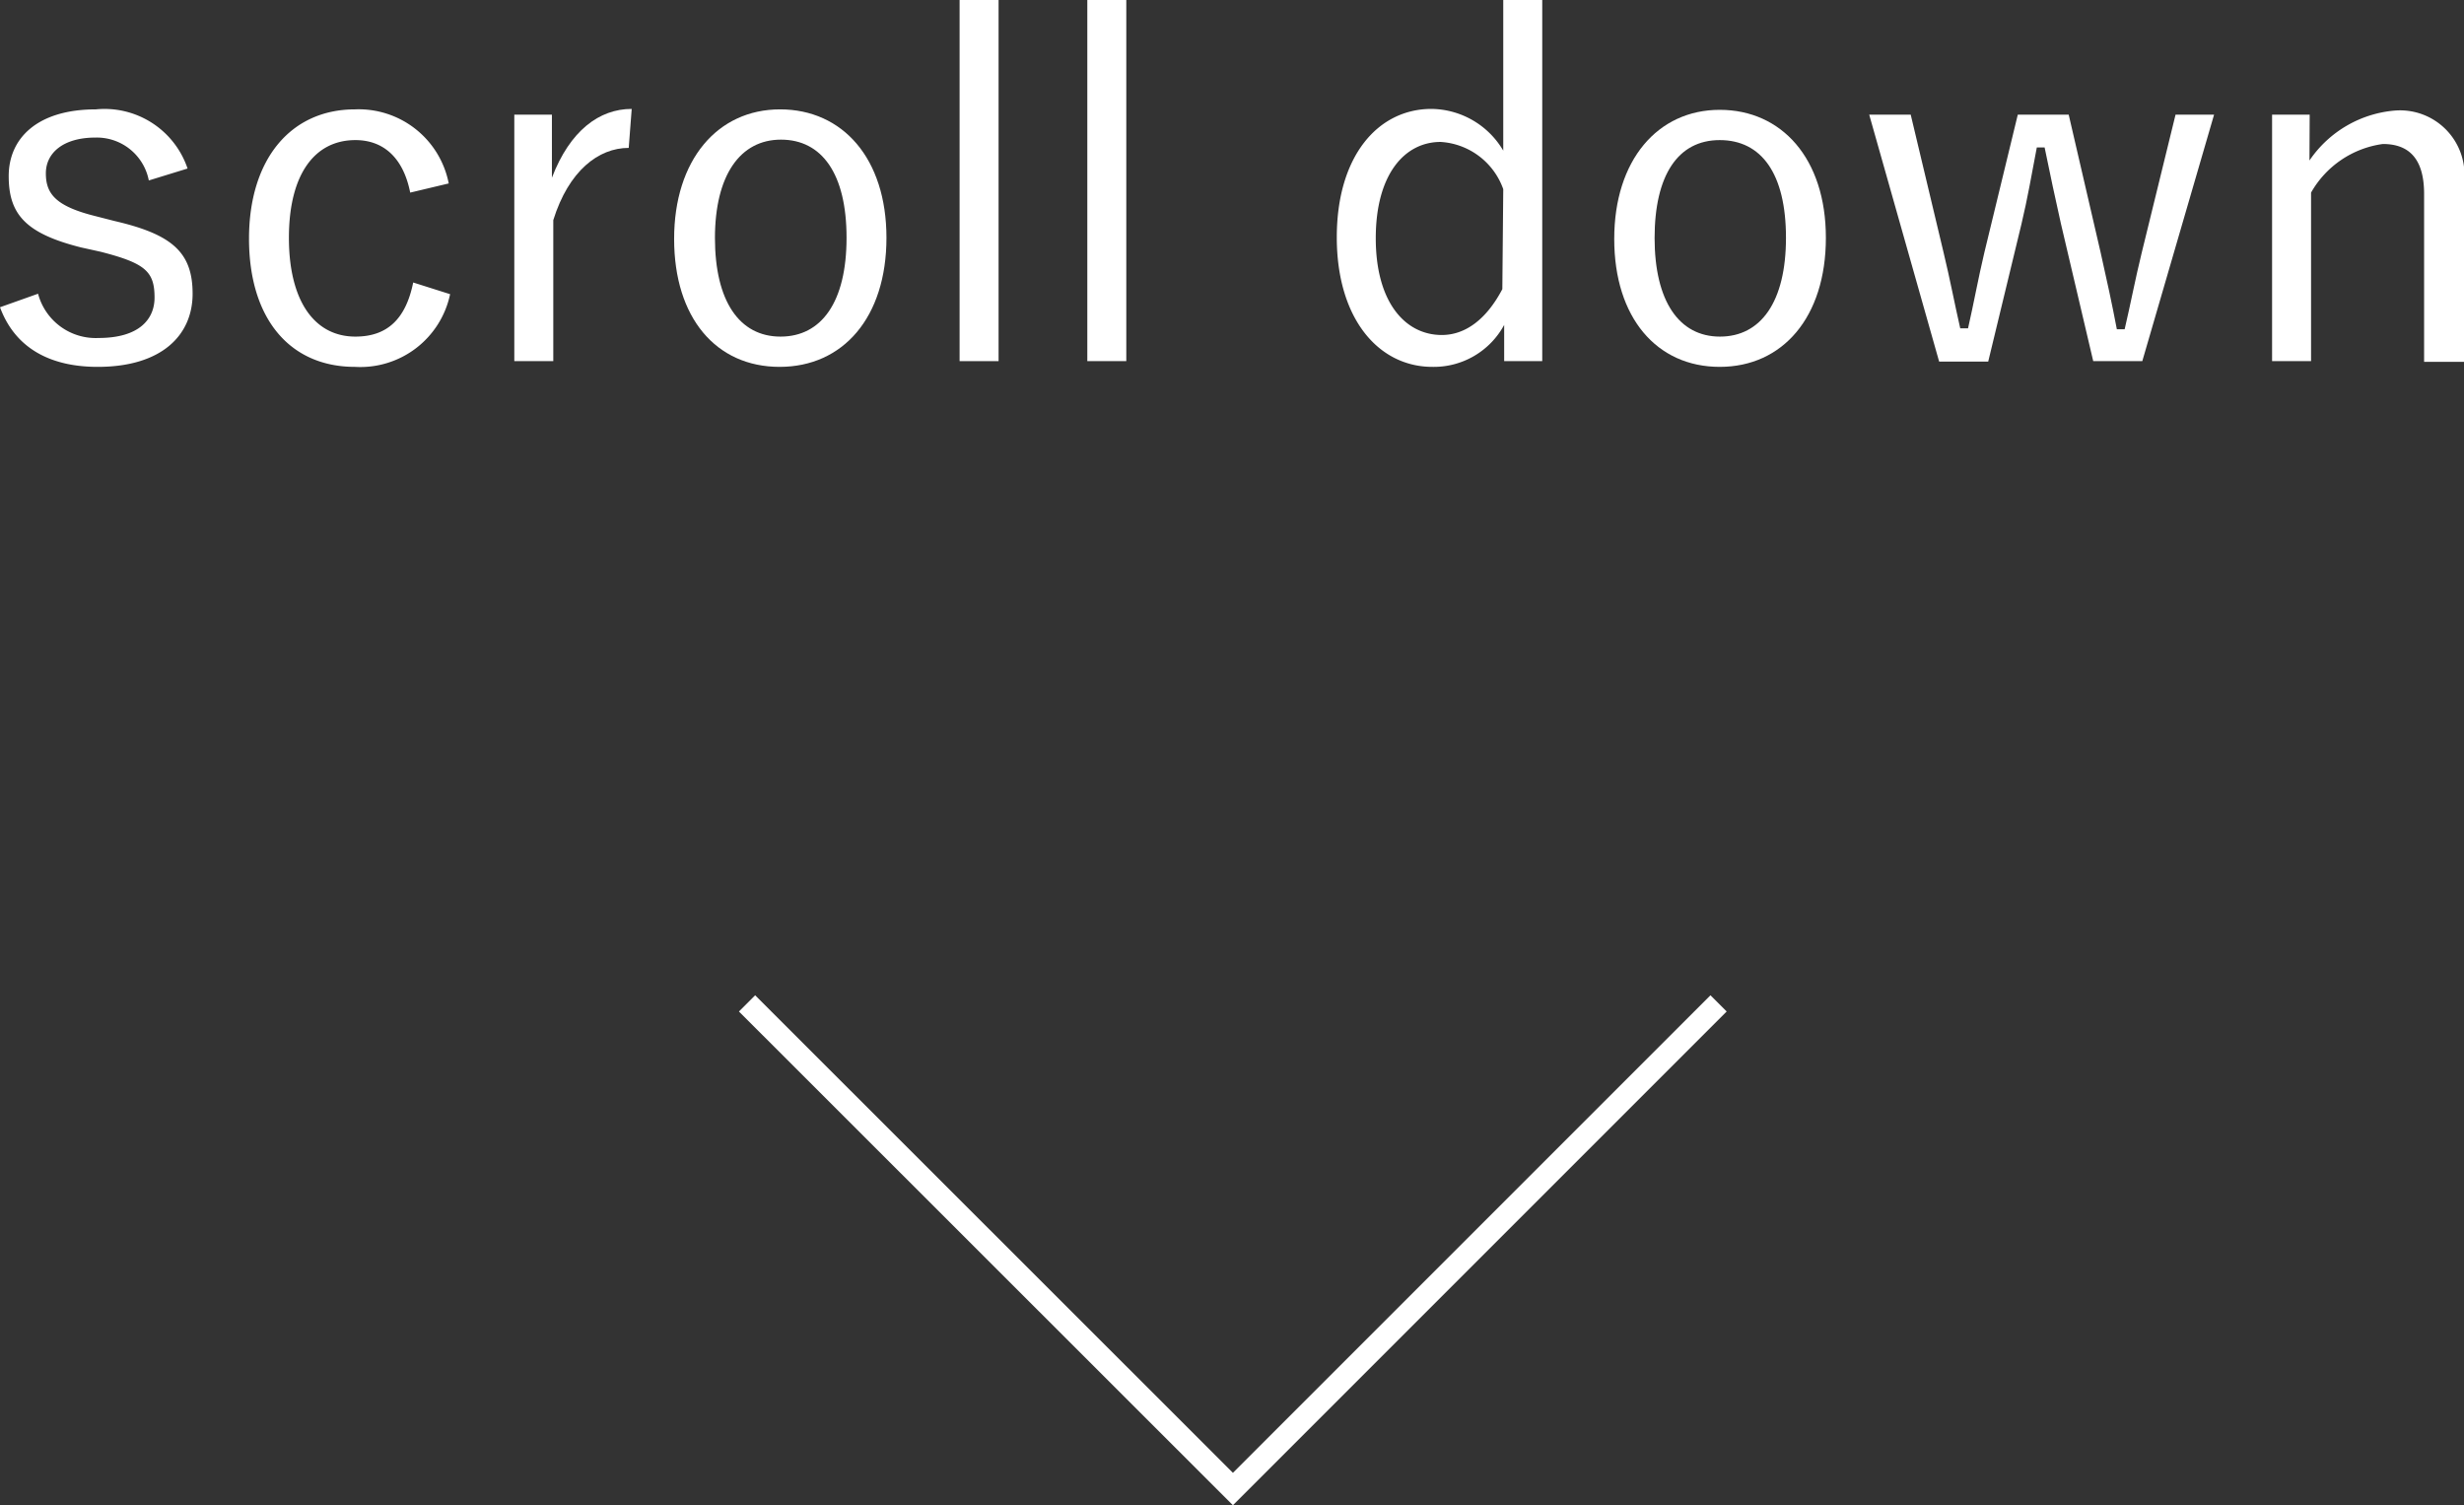
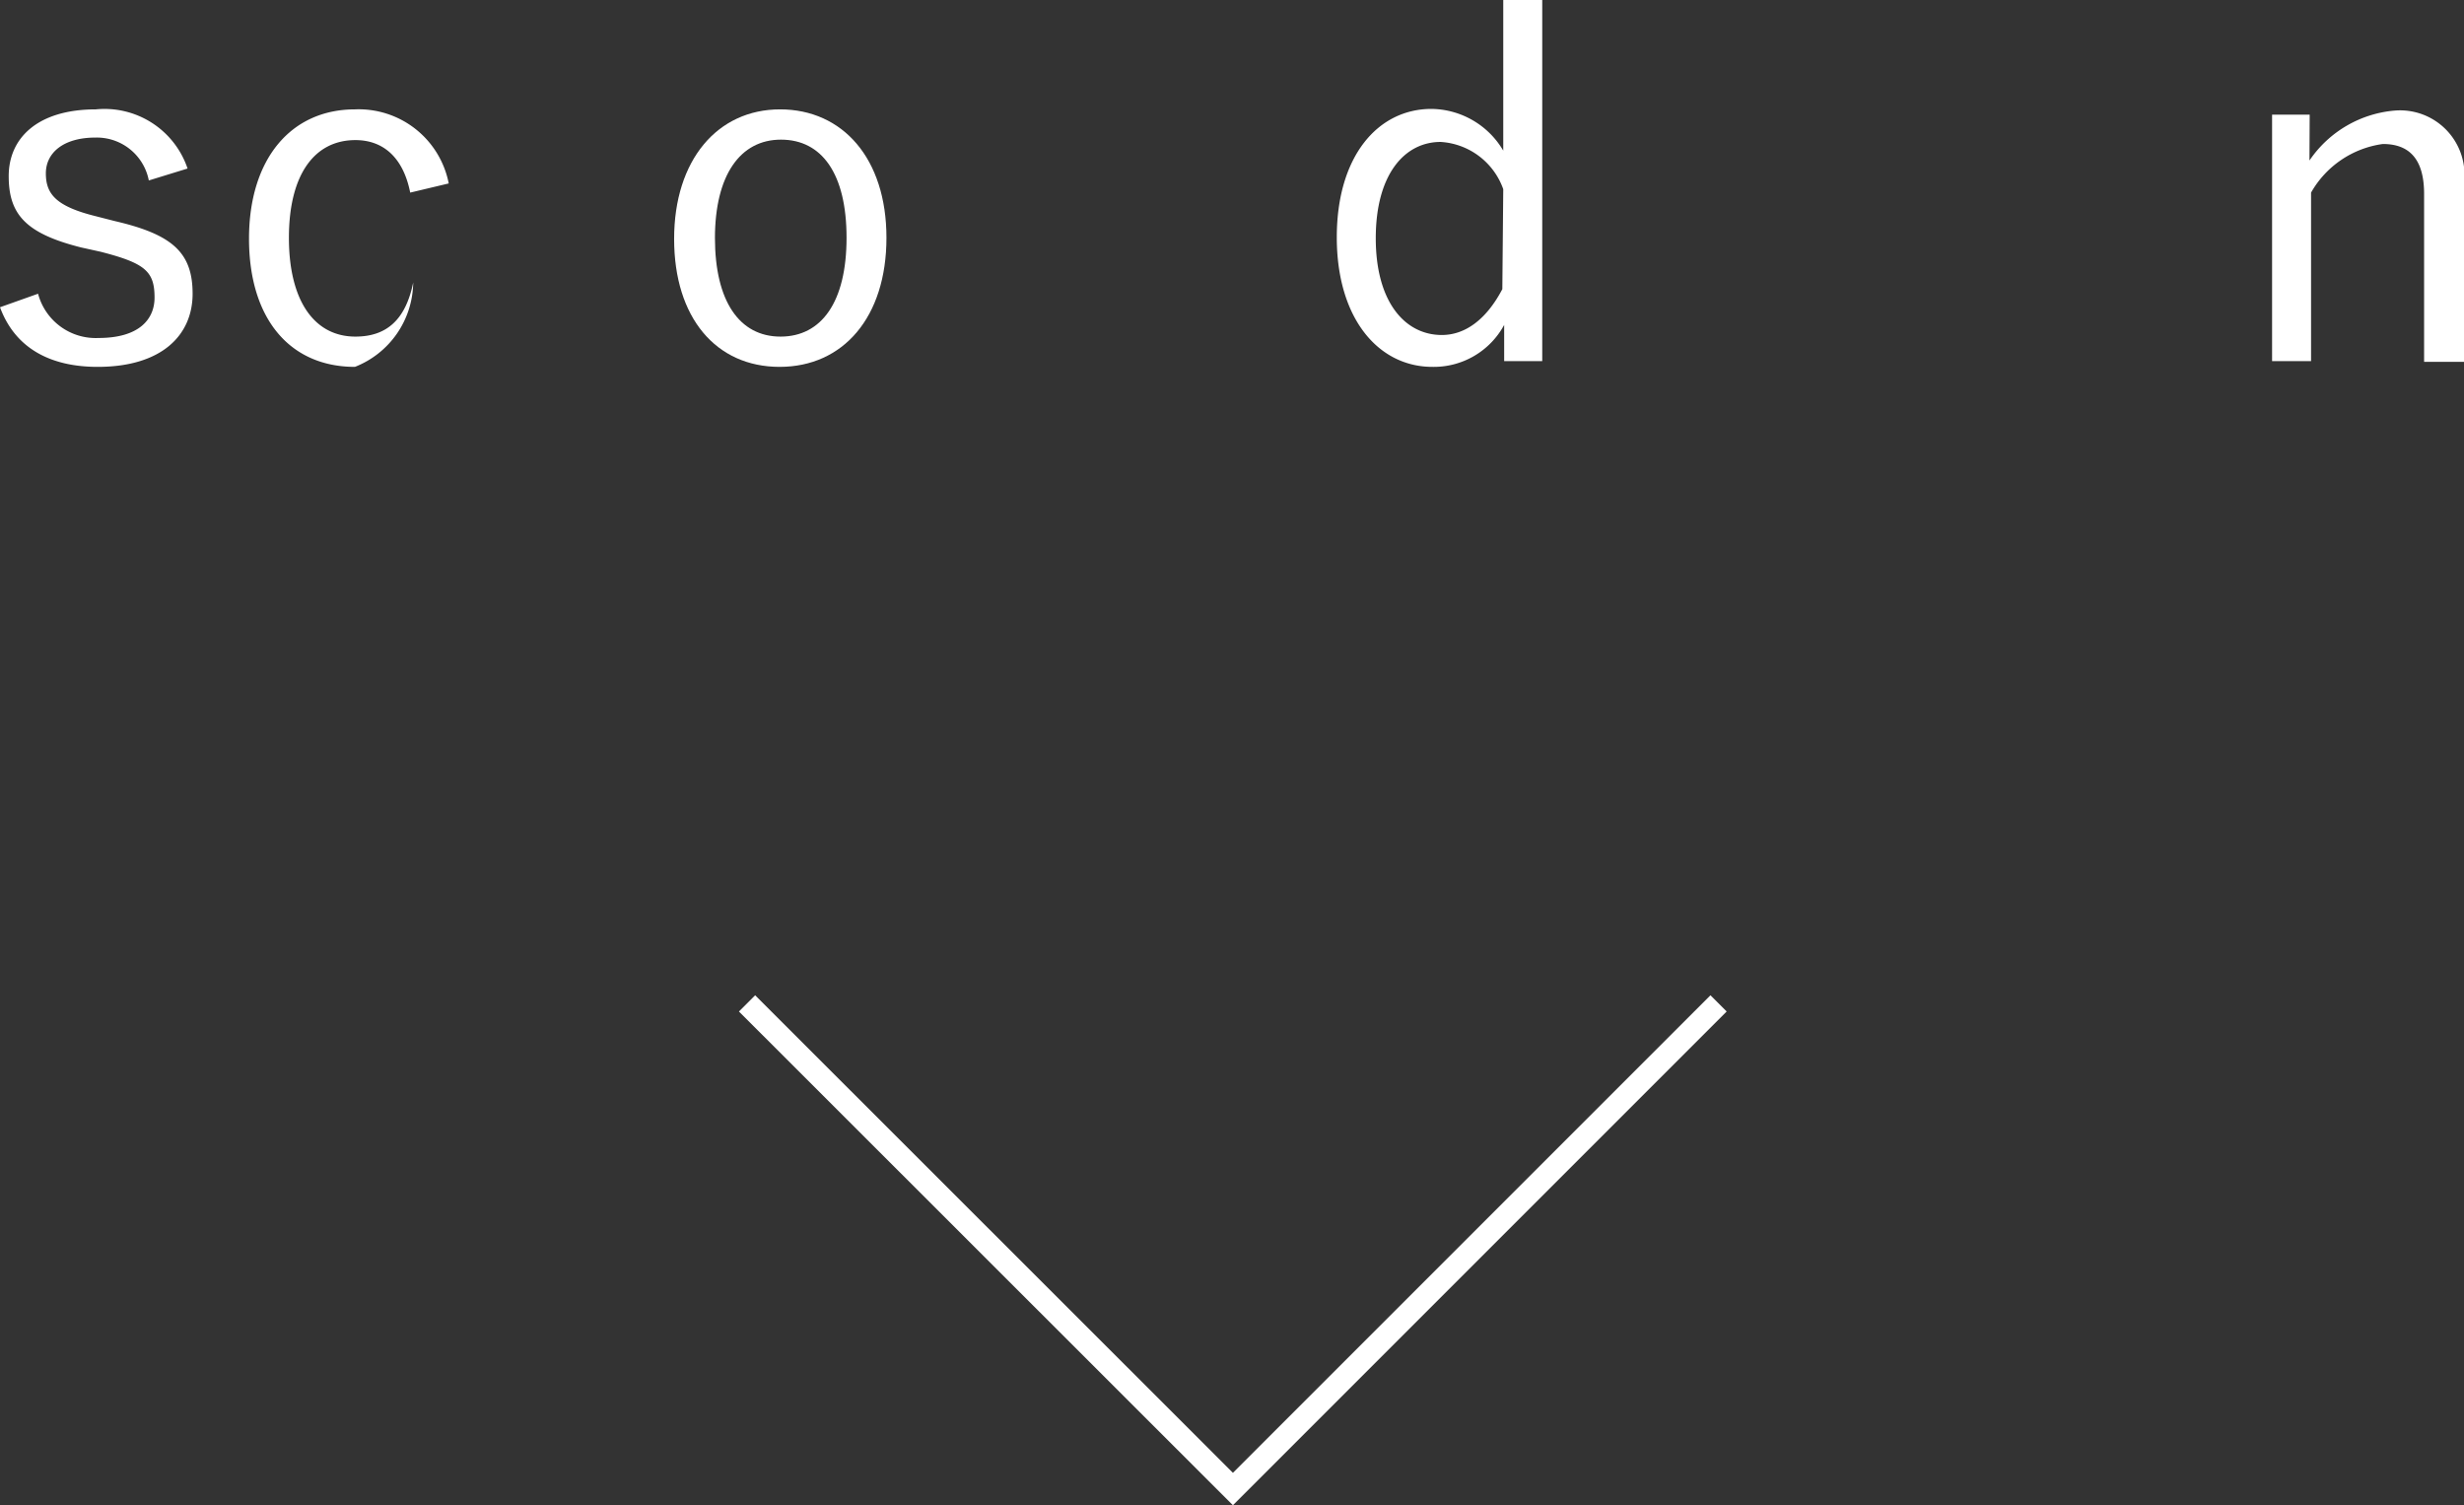
<svg xmlns="http://www.w3.org/2000/svg" viewBox="0 0 107.46 65.65">
  <rect x="0" y="0" width="107.46" height="65.65" fill="#333333" stroke="none" />
  <defs>
    <style>.cls-1{fill:none;stroke:#fff;stroke-miterlimit:10;}.cls-2{fill:#fff;}</style>
  </defs>
  <g id="レイヤー_2" data-name="レイヤー 2">
    <g id="design">
      <polyline class="cls-1" points="74.95 43.76 53.77 64.94 32.58 43.76" />
      <path class="cls-2" d="M6.49,7.87A2.31,2.31,0,0,0,4.16,6C2.77,6,2,6.66,2,7.56S2.44,9,4.18,9.43L5,9.64C7.5,10.22,8.4,11,8.4,12.81S7.05,16,4.26,16C2.16,16,.65,15.16,0,13.4l1.66-.59A2.6,2.6,0,0,0,4.3,14.74c1.77,0,2.44-.82,2.44-1.76,0-1.14-.4-1.5-2.35-2l-.86-.19C1.11,10.18.38,9.34.38,7.68s1.26-2.91,3.8-2.91a3.82,3.82,0,0,1,4,2.58Z" />
-       <path class="cls-2" d="M17.89,8.4c-.31-1.56-1.2-2.29-2.39-2.29-1.79,0-2.9,1.51-2.9,4.26s1.11,4.31,2.9,4.31c1.4,0,2.2-.78,2.52-2.36l1.61.51A4,4,0,0,1,15.48,16c-2.84,0-4.62-2.1-4.62-5.59s1.84-5.64,4.62-5.64A4,4,0,0,1,19.57,8Z" />
-       <path class="cls-2" d="M27.42,6.45c-1.32,0-2.62,1-3.29,3.15v6.15h-1.7V5h1.64V7.75c.79-2.06,2.07-3,3.48-3Z" />
+       <path class="cls-2" d="M17.89,8.4c-.31-1.56-1.2-2.29-2.39-2.29-1.79,0-2.9,1.51-2.9,4.26s1.11,4.31,2.9,4.31c1.4,0,2.2-.78,2.52-2.36A4,4,0,0,1,15.48,16c-2.84,0-4.62-2.1-4.62-5.59s1.84-5.64,4.62-5.64A4,4,0,0,1,19.57,8Z" />
      <path class="cls-2" d="M38.66,10.37C38.66,13.84,36.77,16,34,16s-4.6-2.14-4.6-5.58,1.89-5.65,4.62-5.65S38.66,6.91,38.66,10.37Zm-7.48,0c0,2.77,1.07,4.31,2.86,4.31s2.88-1.51,2.88-4.31-1.08-4.28-2.86-4.28S31.18,7.64,31.18,10.39Z" />
-       <path class="cls-2" d="M43.55,15.75h-1.7V0h1.7Z" />
-       <path class="cls-2" d="M49.12,15.75h-1.7V0h1.7Z" />
      <path class="cls-2" d="M67.26,15.75H65.6V14.17A3.49,3.49,0,0,1,62.47,16c-2.35,0-4.17-2.1-4.17-5.65s1.8-5.6,4.13-5.6a3.68,3.68,0,0,1,3.13,1.82V0h1.7Zm-1.7-7.5a3.1,3.1,0,0,0-2.73-2.06C61.26,6.19,60,7.6,60,10.39s1.28,4.22,2.88,4.22c1,0,1.93-.65,2.64-2Z" />
-       <path class="cls-2" d="M79.63,10.37C79.63,13.84,77.74,16,75,16s-4.6-2.14-4.6-5.58S72.3,4.79,75,4.79,79.63,6.91,79.63,10.37Zm-7.47,0c0,2.77,1.07,4.31,2.85,4.31s2.88-1.51,2.88-4.31S76.82,6.11,75,6.11,72.16,7.64,72.16,10.39Z" />
-       <path class="cls-2" d="M93.43,15.75H91.29l-1.41-6c-.25-1.11-.46-2.1-.71-3.32h-.34c-.23,1.2-.4,2.21-.67,3.34l-1.45,6H84.57L81.52,5h1.81l1.43,6c.29,1.2.48,2.23.73,3.32h.34c.25-1.09.44-2.16.71-3.3L88,5h2.22l1.39,6c.27,1.2.5,2.25.71,3.36h.34c.27-1.15.46-2.18.75-3.36l1.47-6h1.68Z" />
      <path class="cls-2" d="M100.72,7a5,5,0,0,1,3.75-2.18,2.81,2.81,0,0,1,3,3.06v7.9h-1.75V8.46c0-1.53-.65-2.18-1.8-2.18a4.26,4.26,0,0,0-3.13,2.12v7.35h-1.7V5h1.64Z" />
    </g>
  </g>
</svg>